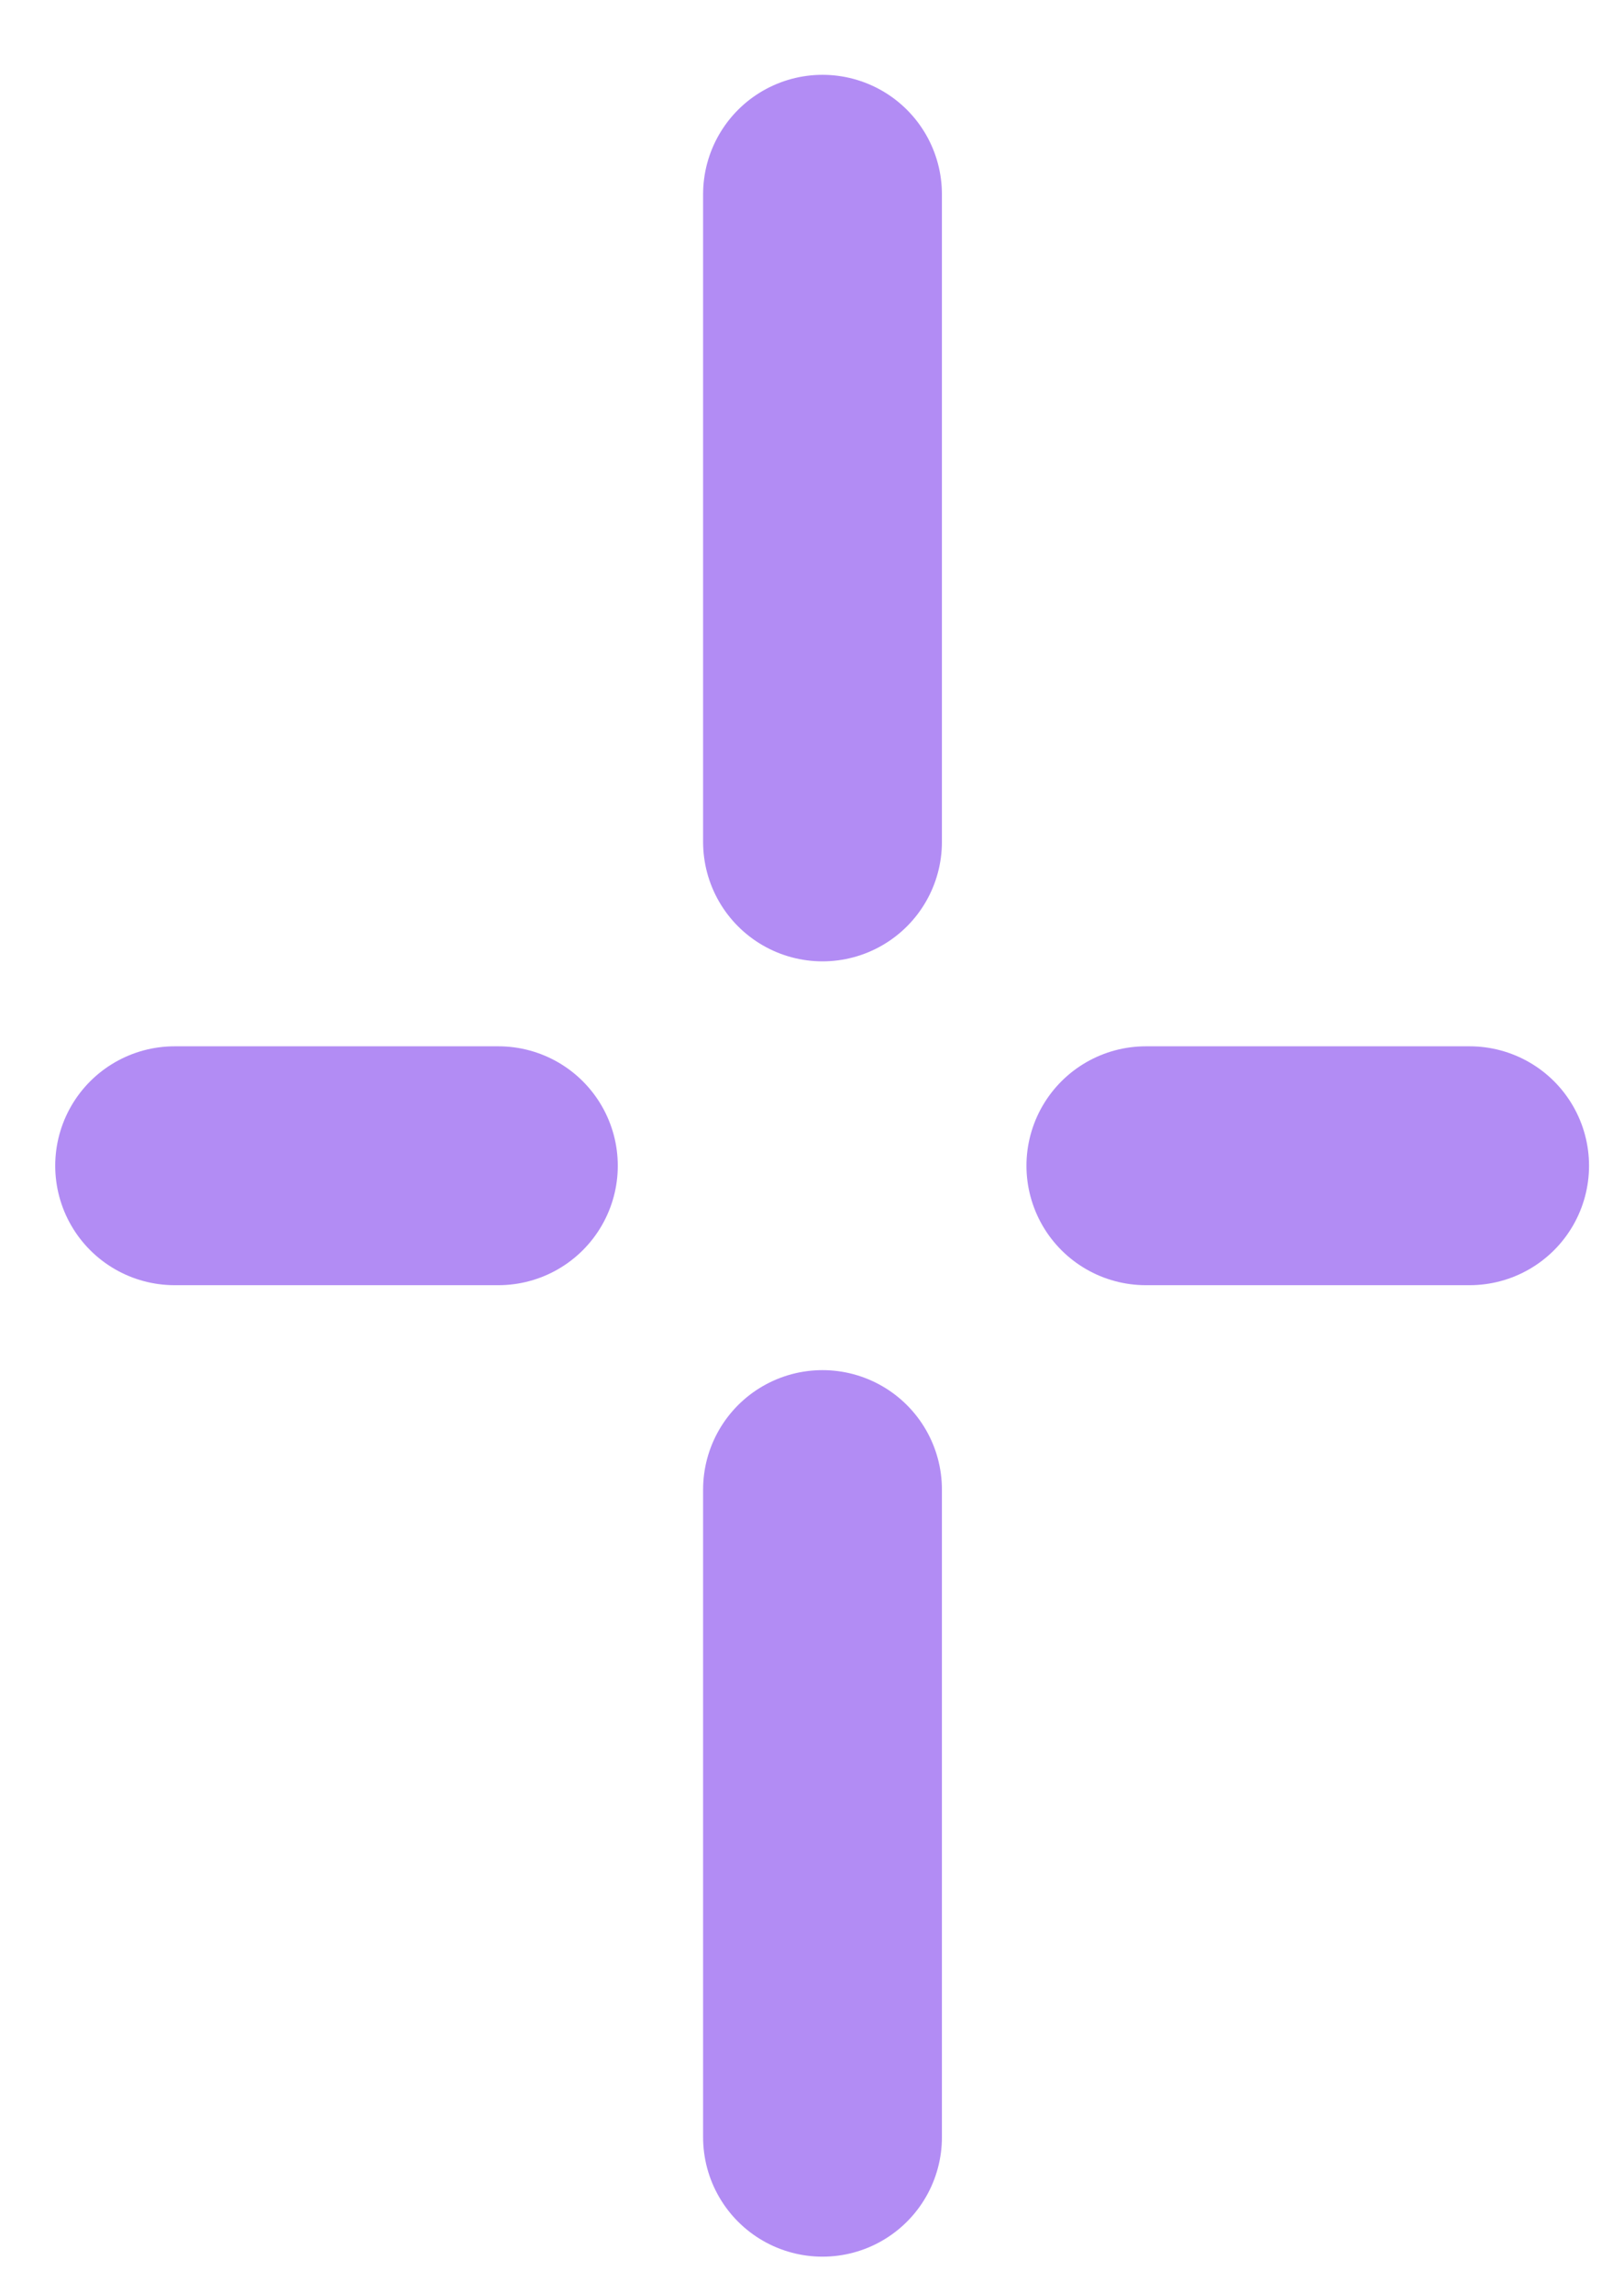
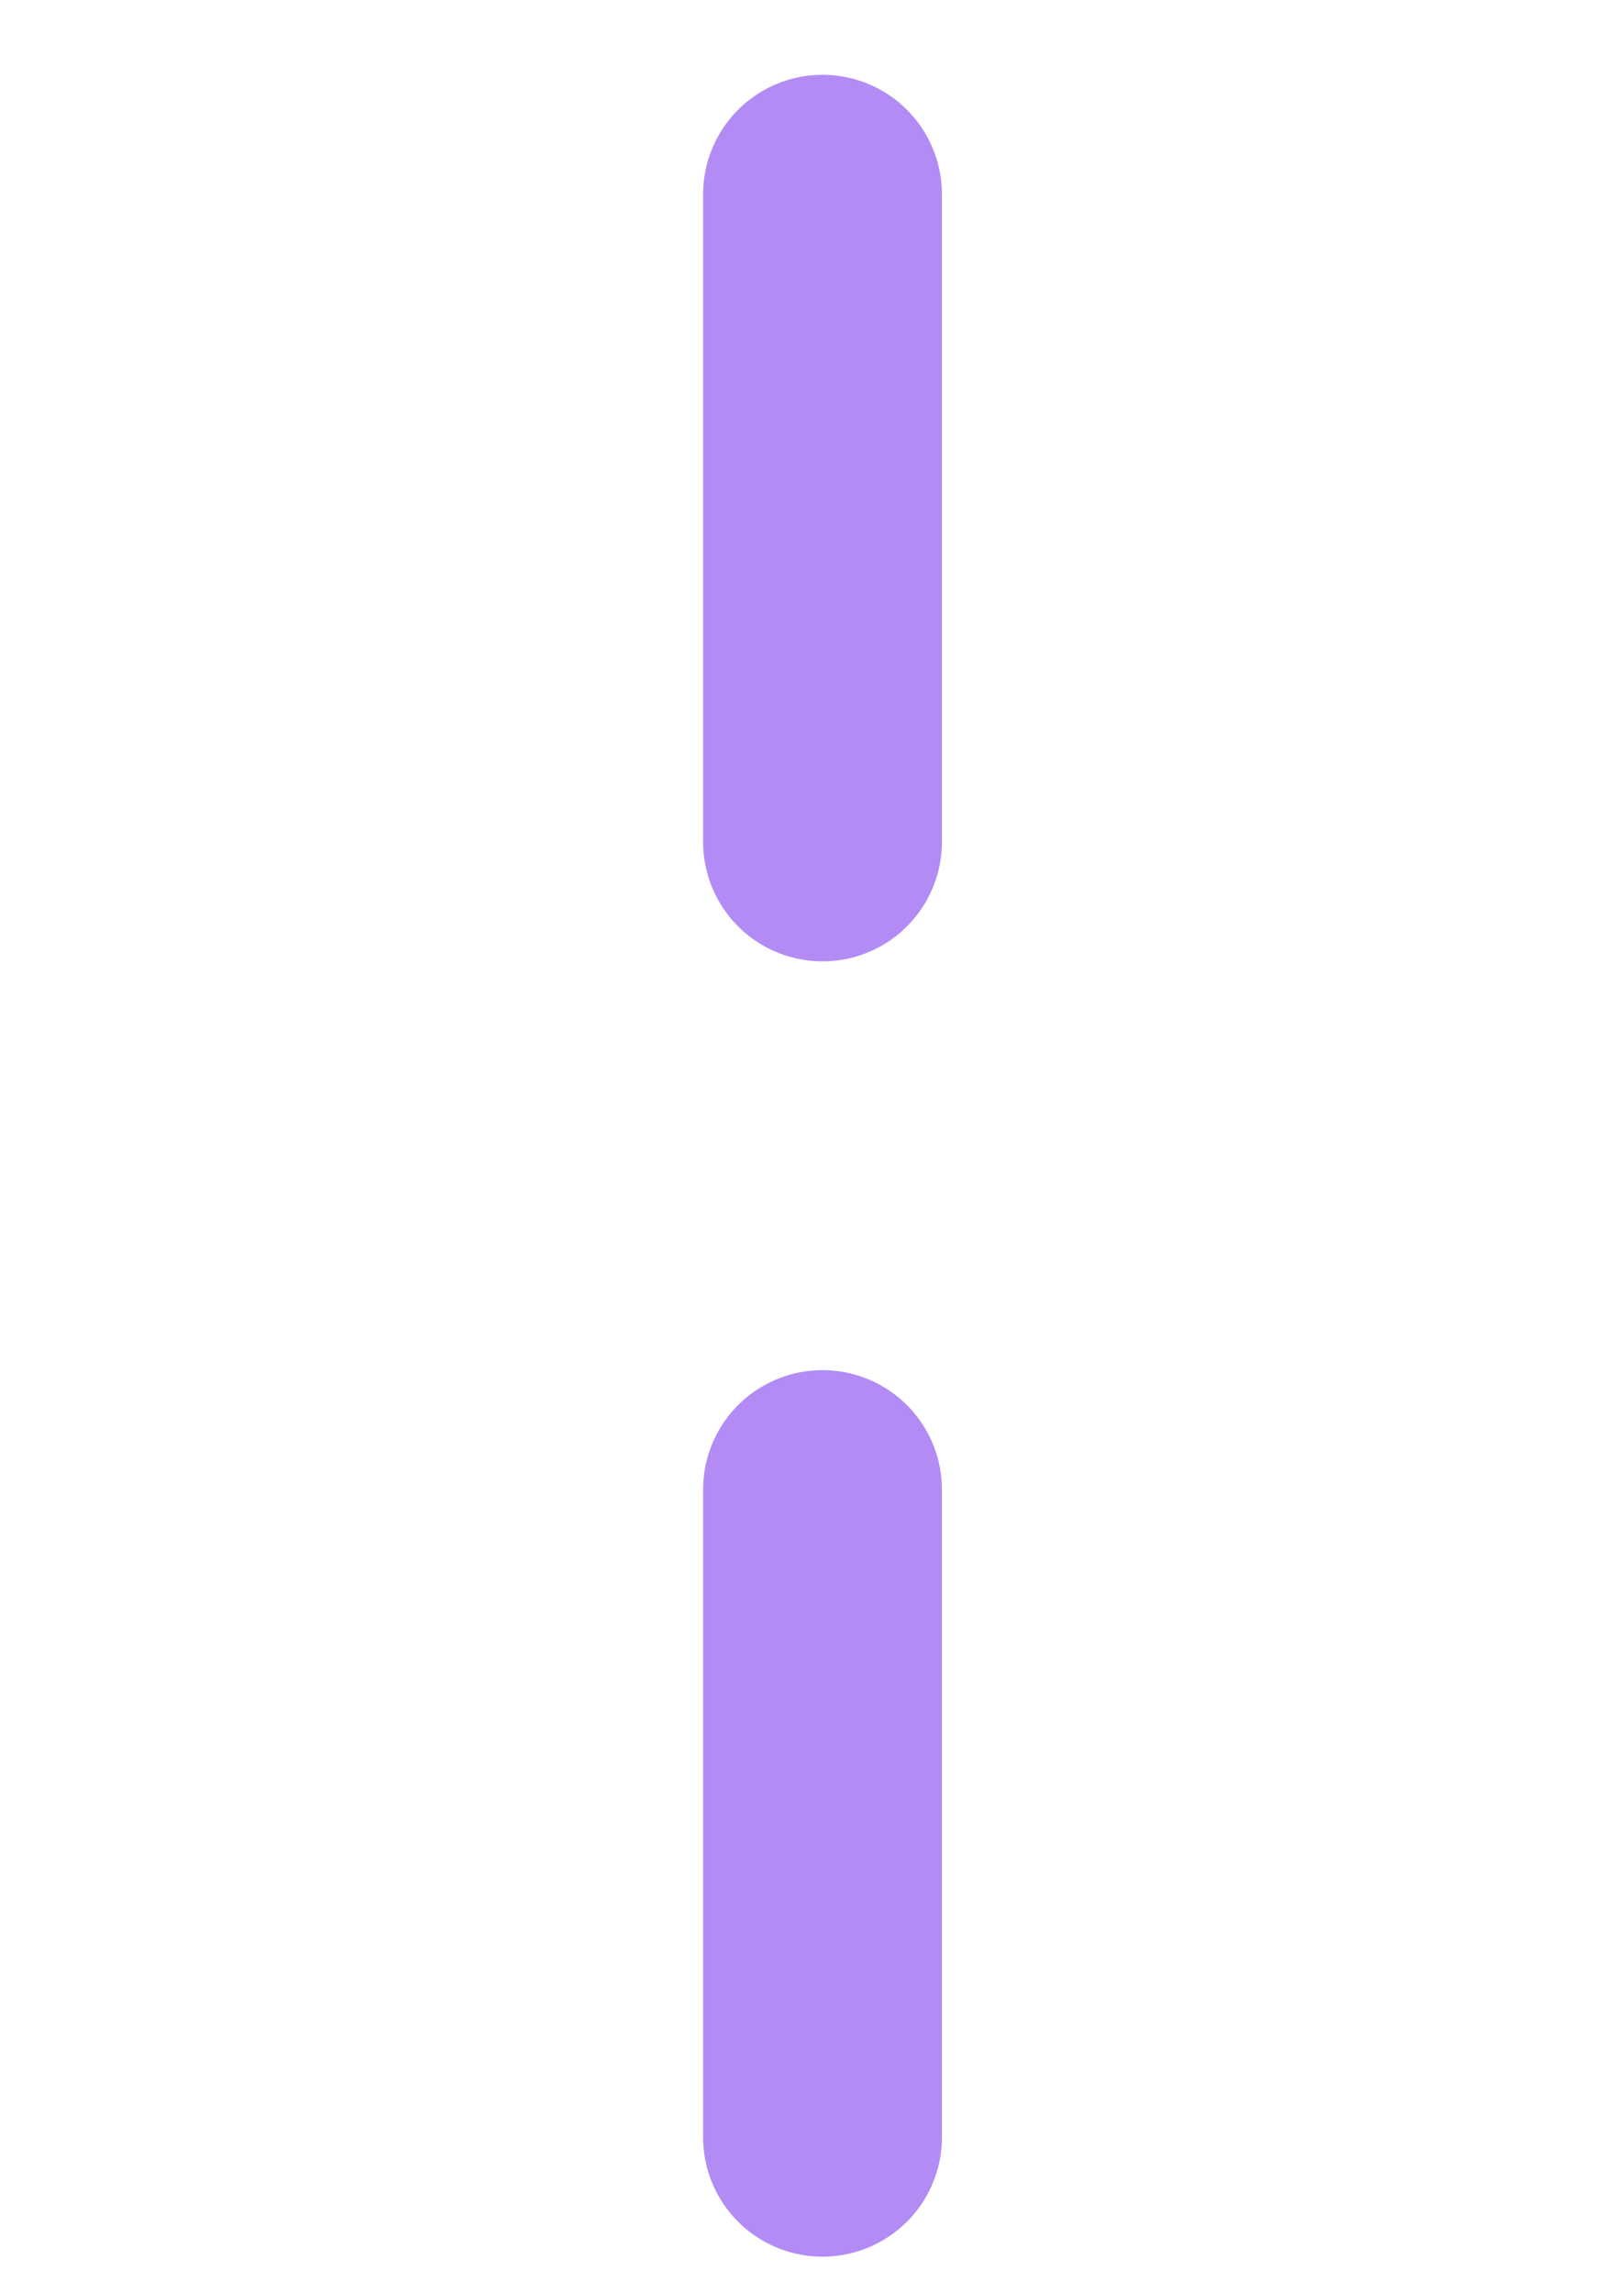
<svg xmlns="http://www.w3.org/2000/svg" width="17" height="24" viewBox="0 0 17 24" fill="none">
  <path d="M8.61 2.033V8.811M8.61 15.589V22.367" stroke="#B28CF4" stroke-width="2.5" stroke-linecap="round" />
-   <path d="M11.995 12.2H15.384M5.217 12.2H1.828" stroke="#B28CF4" stroke-width="2.5" stroke-linecap="round" />
</svg>